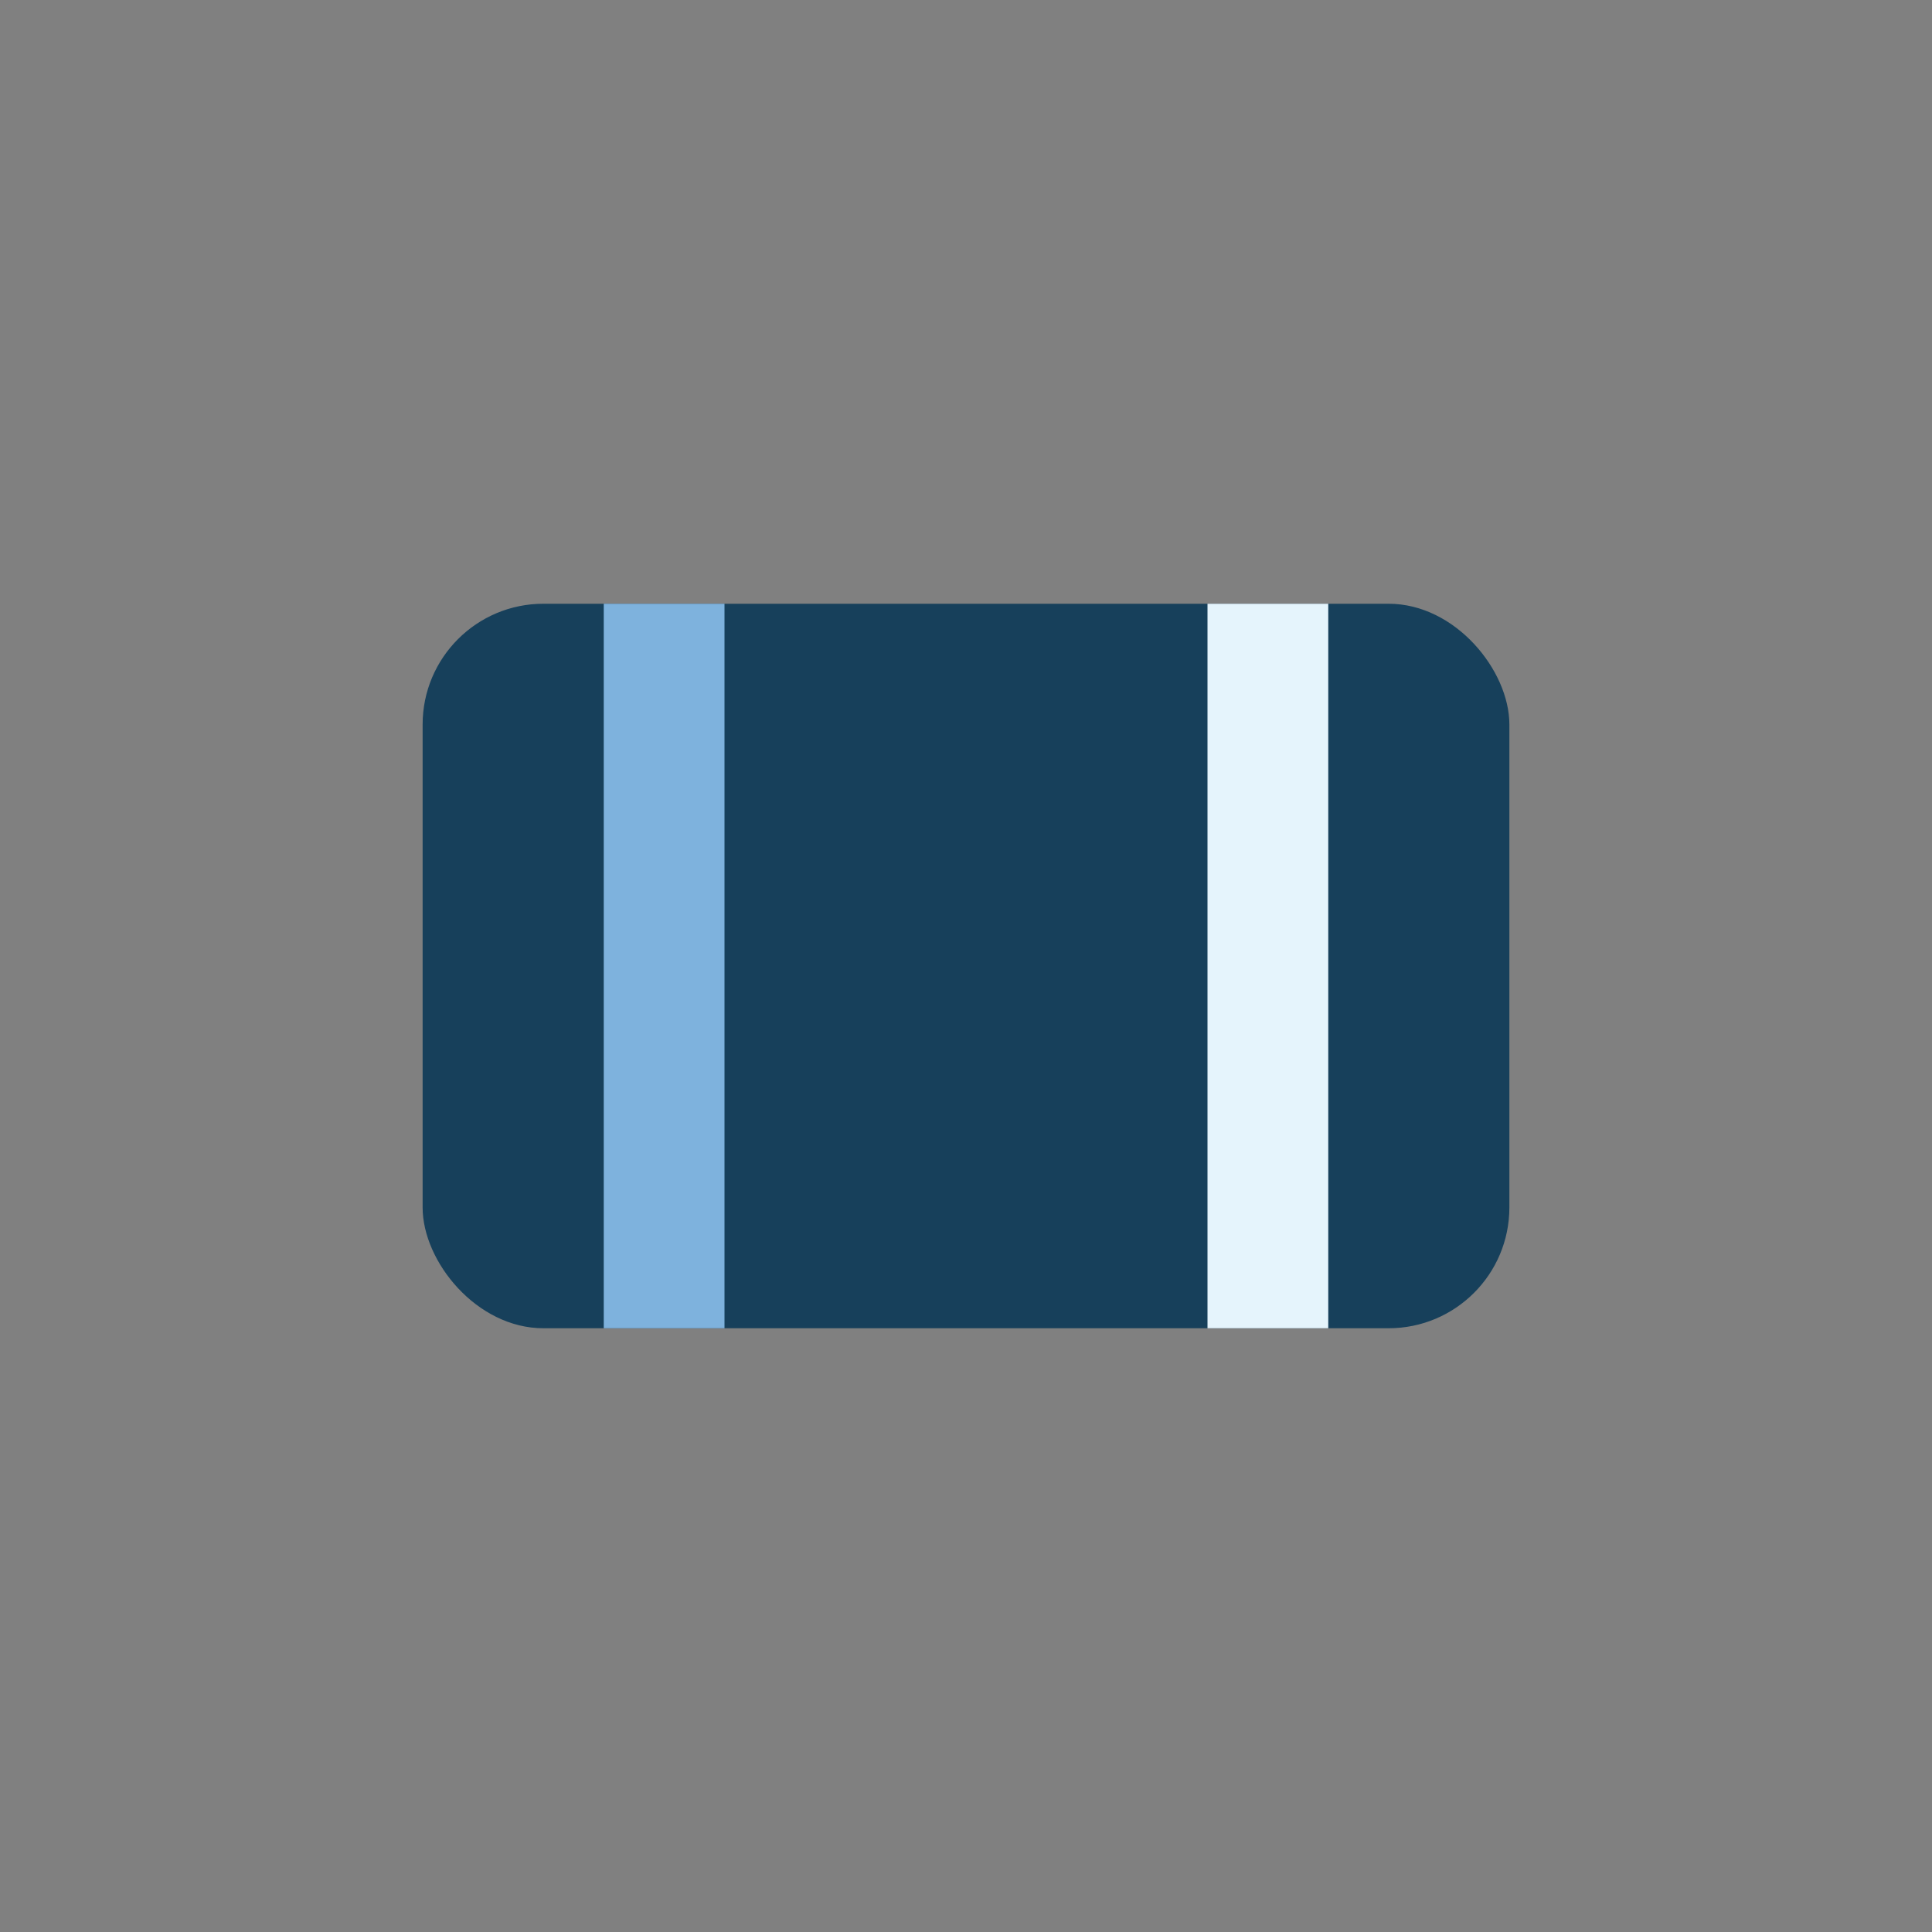
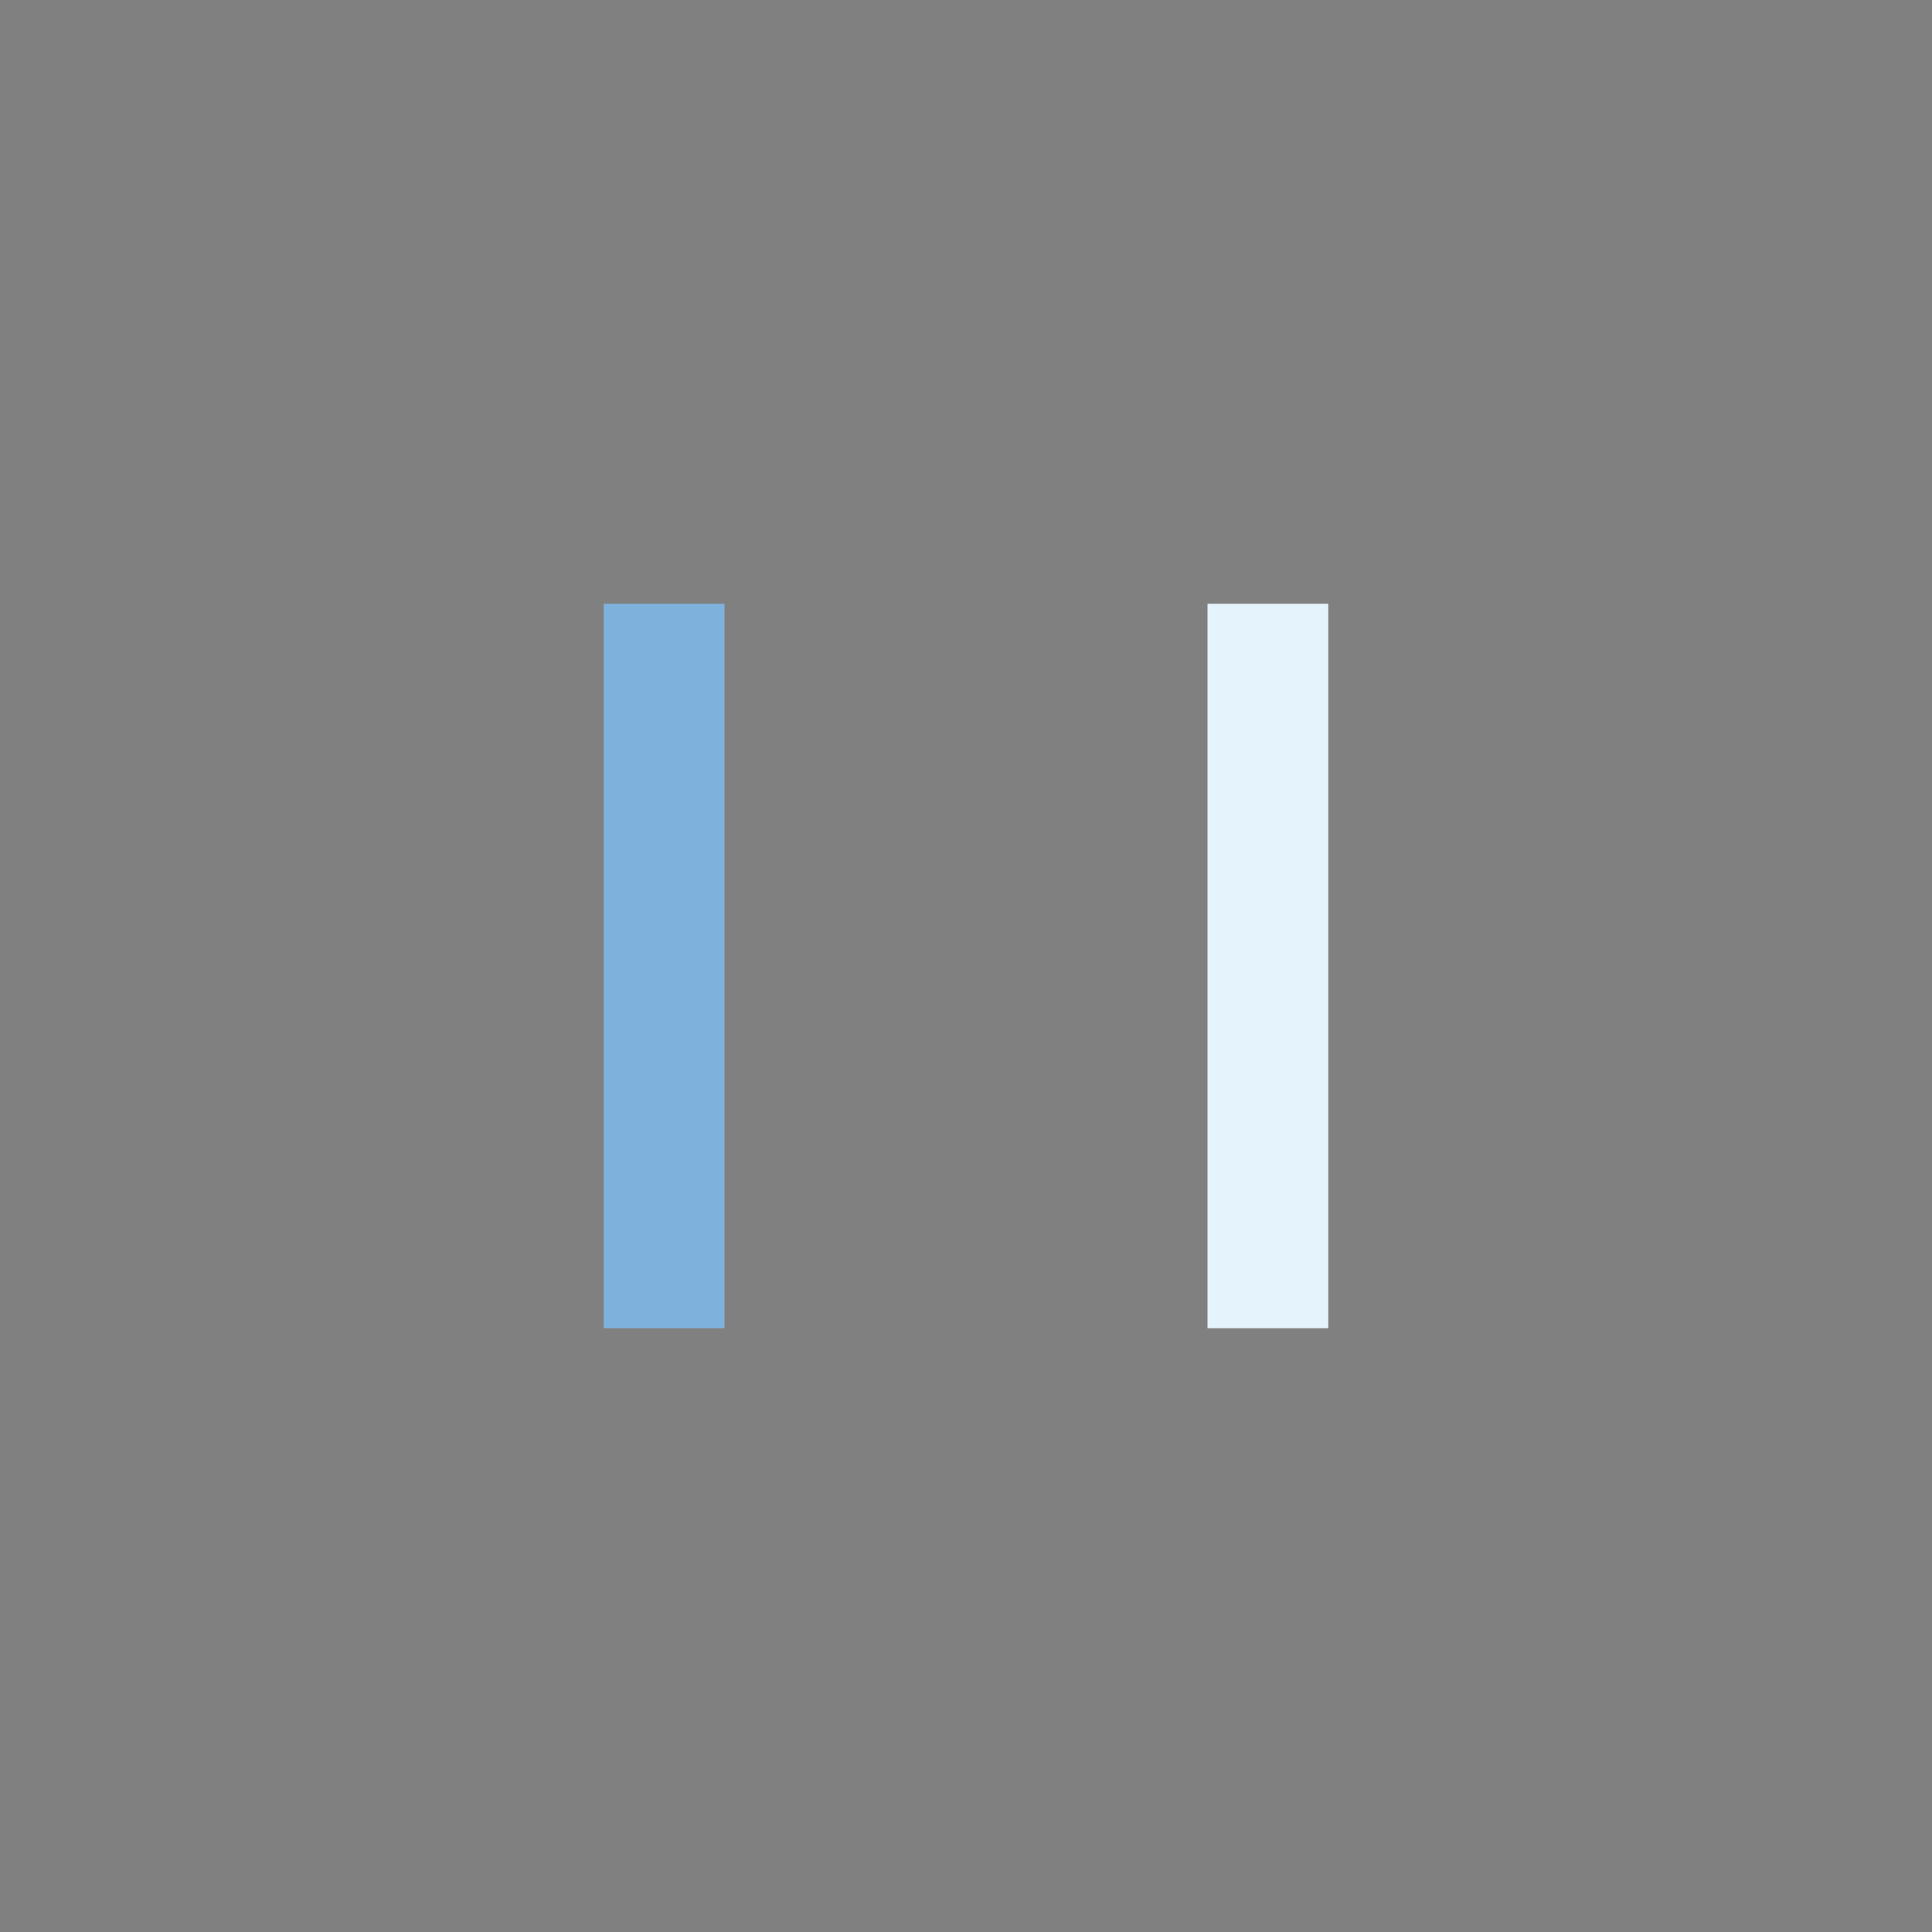
<svg xmlns="http://www.w3.org/2000/svg" width="32" height="32" viewBox="0 0 32 32">
  <rect x="0" y="0" width="32" height="32" fill="#808080" stroke="none" />
-   <rect x="7" y="10" width="18" height="12" rx="2" fill="#17405B" />
  <line x1="11" y1="10" x2="11" y2="22" stroke="#7EB2DD" stroke-width="2" />
  <line x1="21" y1="10" x2="21" y2="22" stroke="#E5F4FC" stroke-width="2" />
</svg>